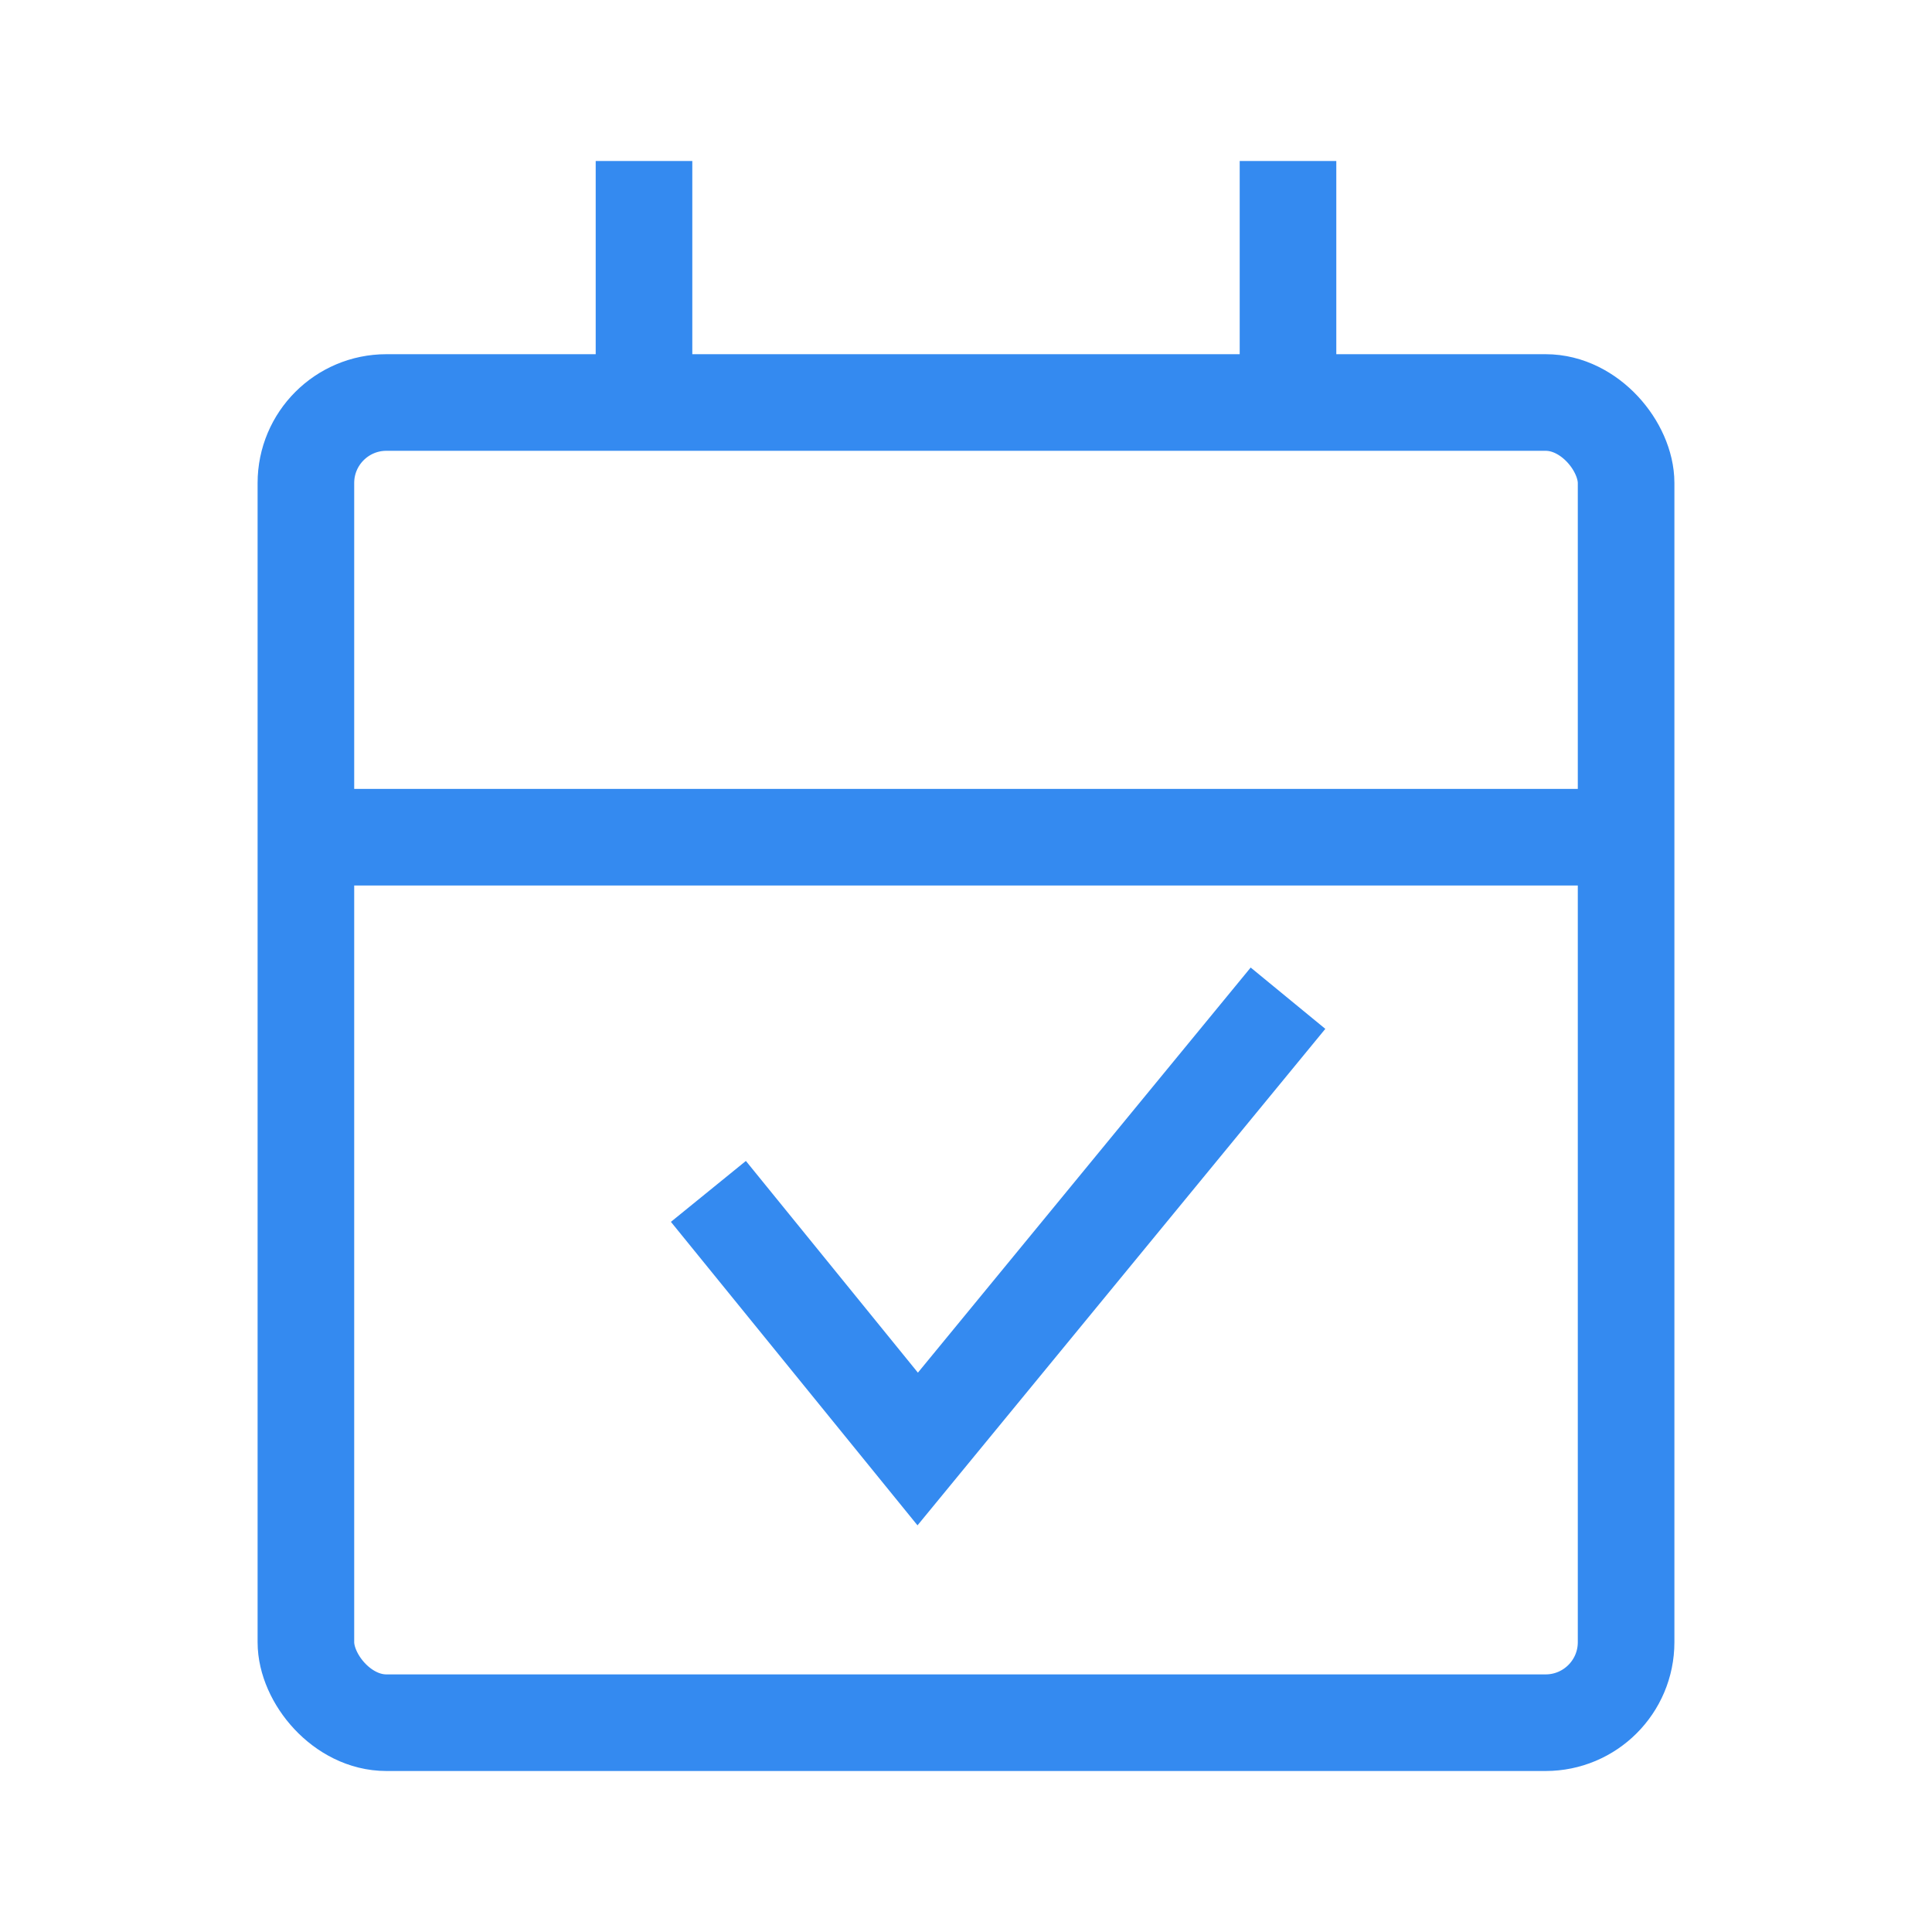
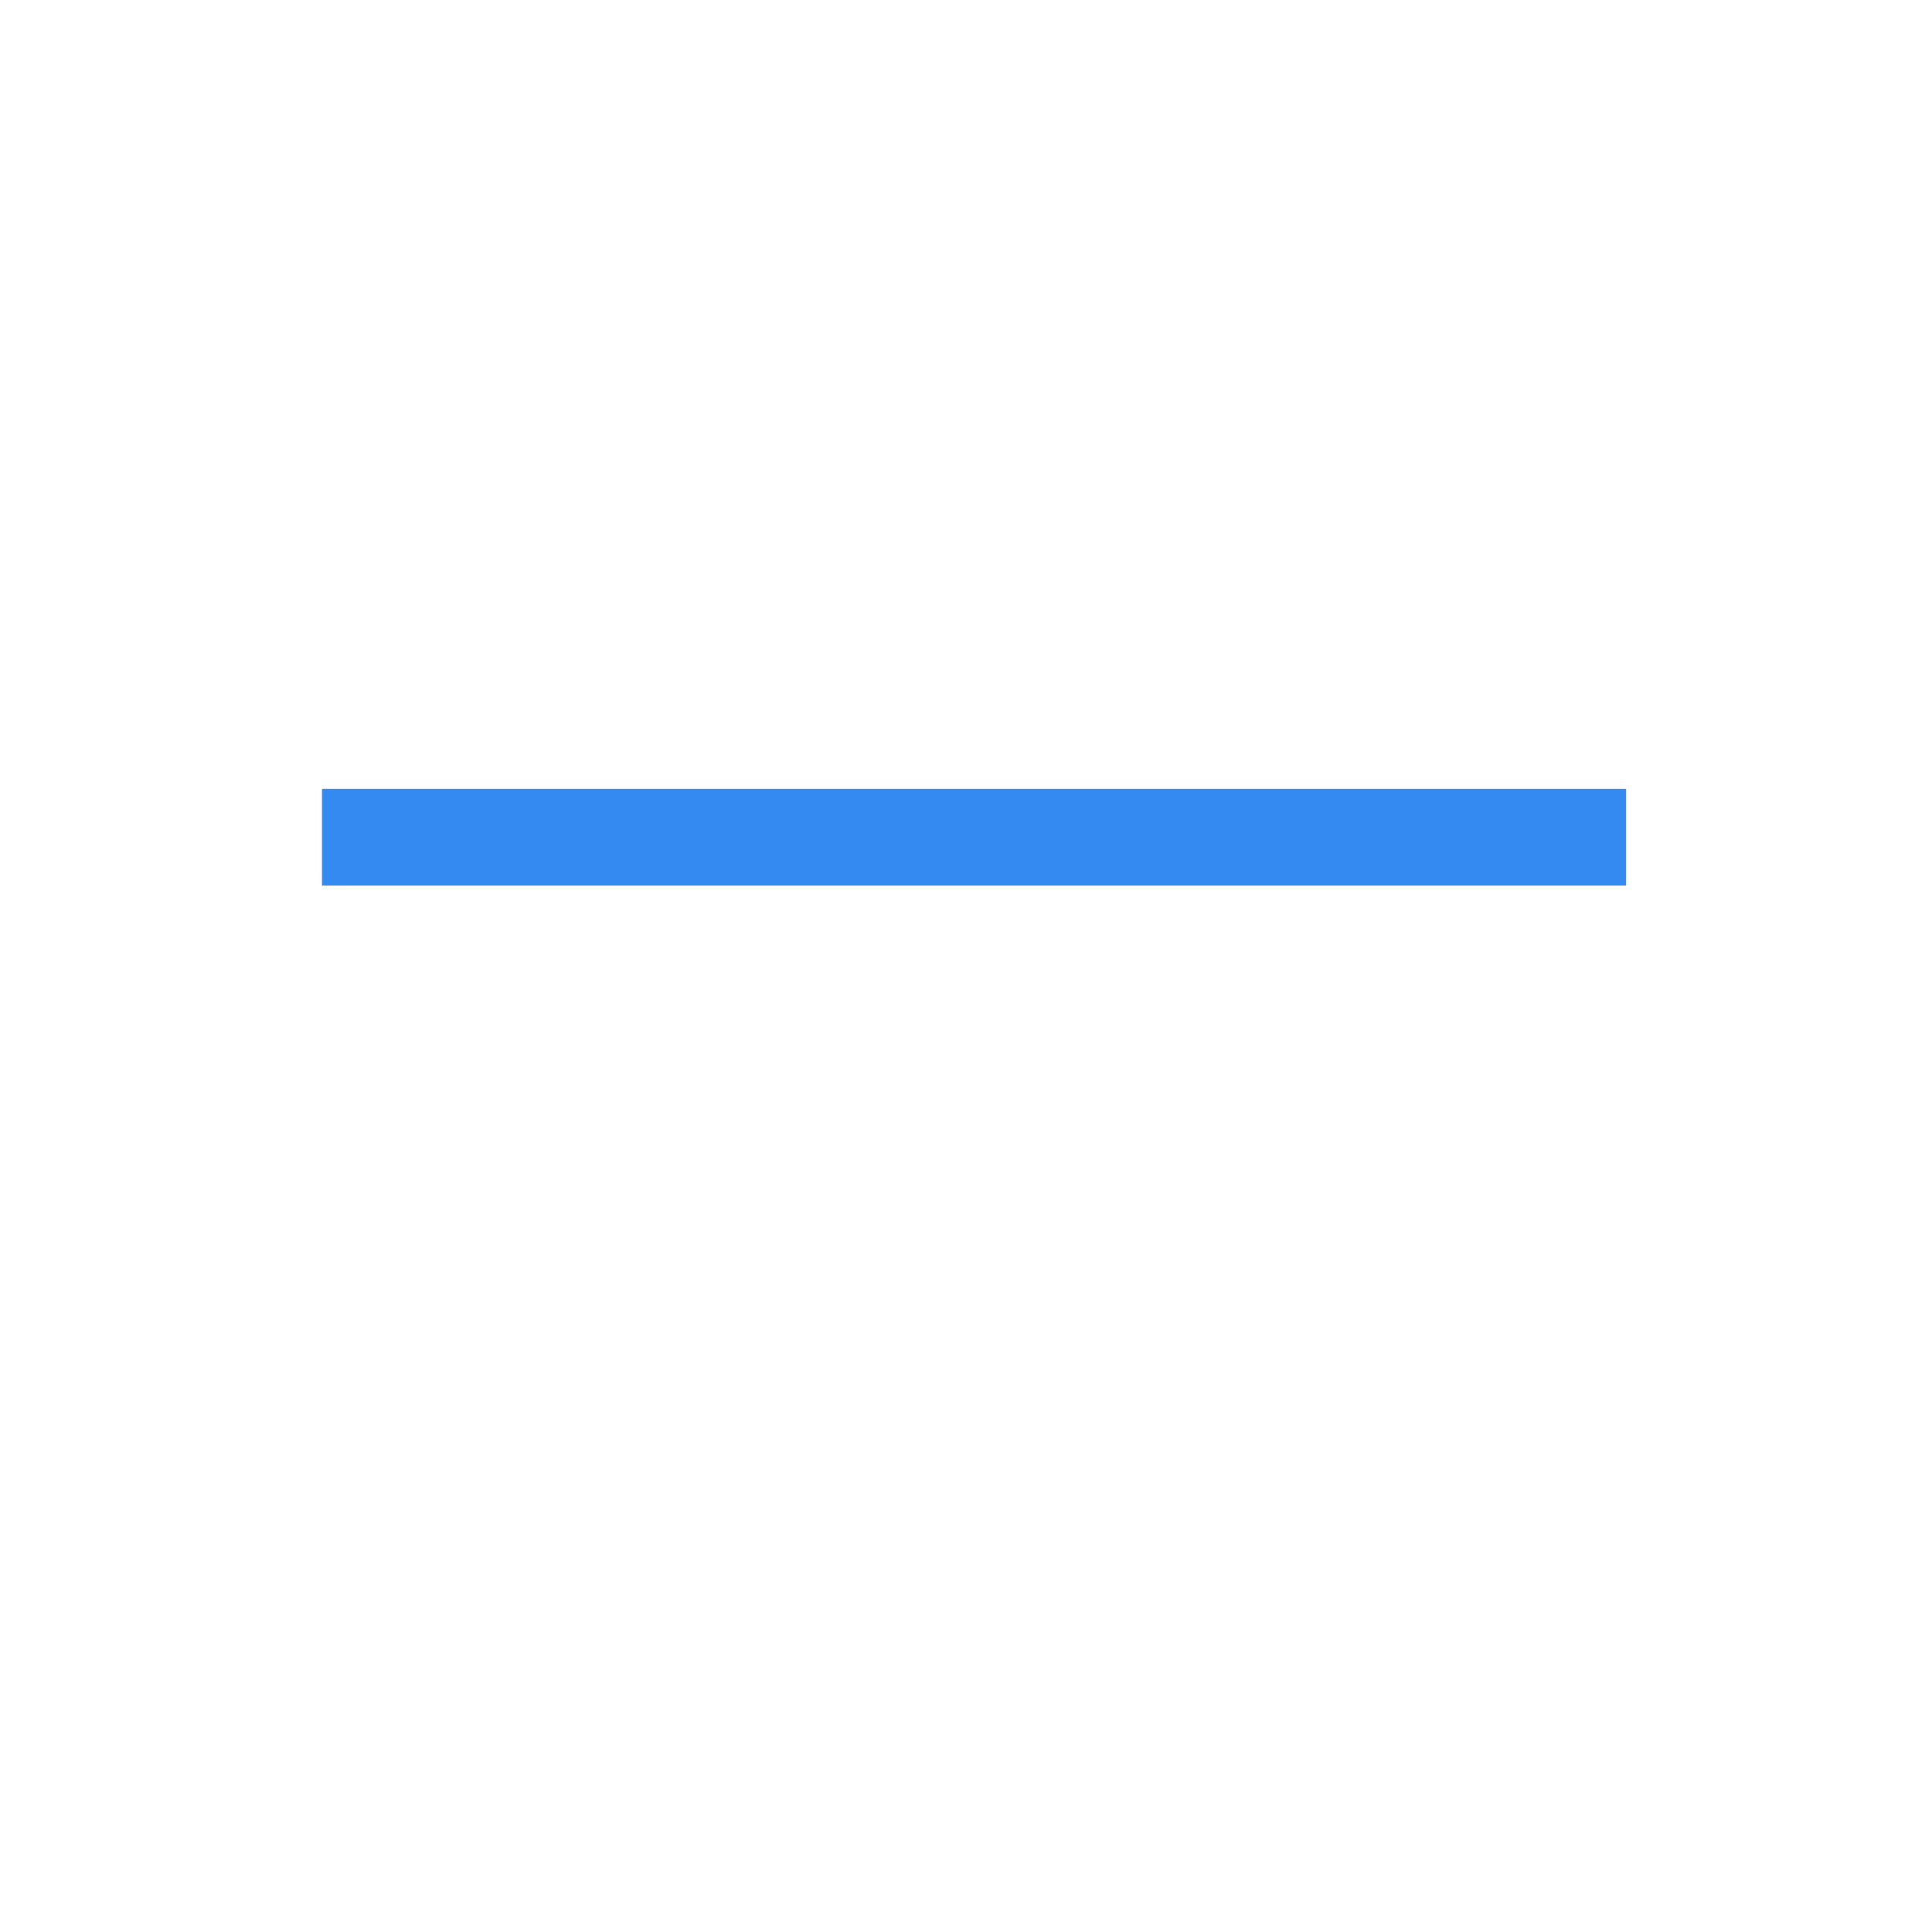
<svg xmlns="http://www.w3.org/2000/svg" width="60" height="60" viewBox="0 0 60 60" fill="none">
-   <path d="M22 37L28.5 45L40 31" stroke="#348AF0" stroke-width="3" />
-   <rect x="9.5" y="12.5" width="41" height="41" rx="2.5" stroke="#348AF0" stroke-width="3" />
  <path d="M10 26H50.5" stroke="#348AF0" stroke-width="3" />
-   <path d="M20 5L20 12" stroke="#348AF0" stroke-width="3" />
-   <path d="M40 5L40 12" stroke="#348AF0" stroke-width="3" />
</svg>